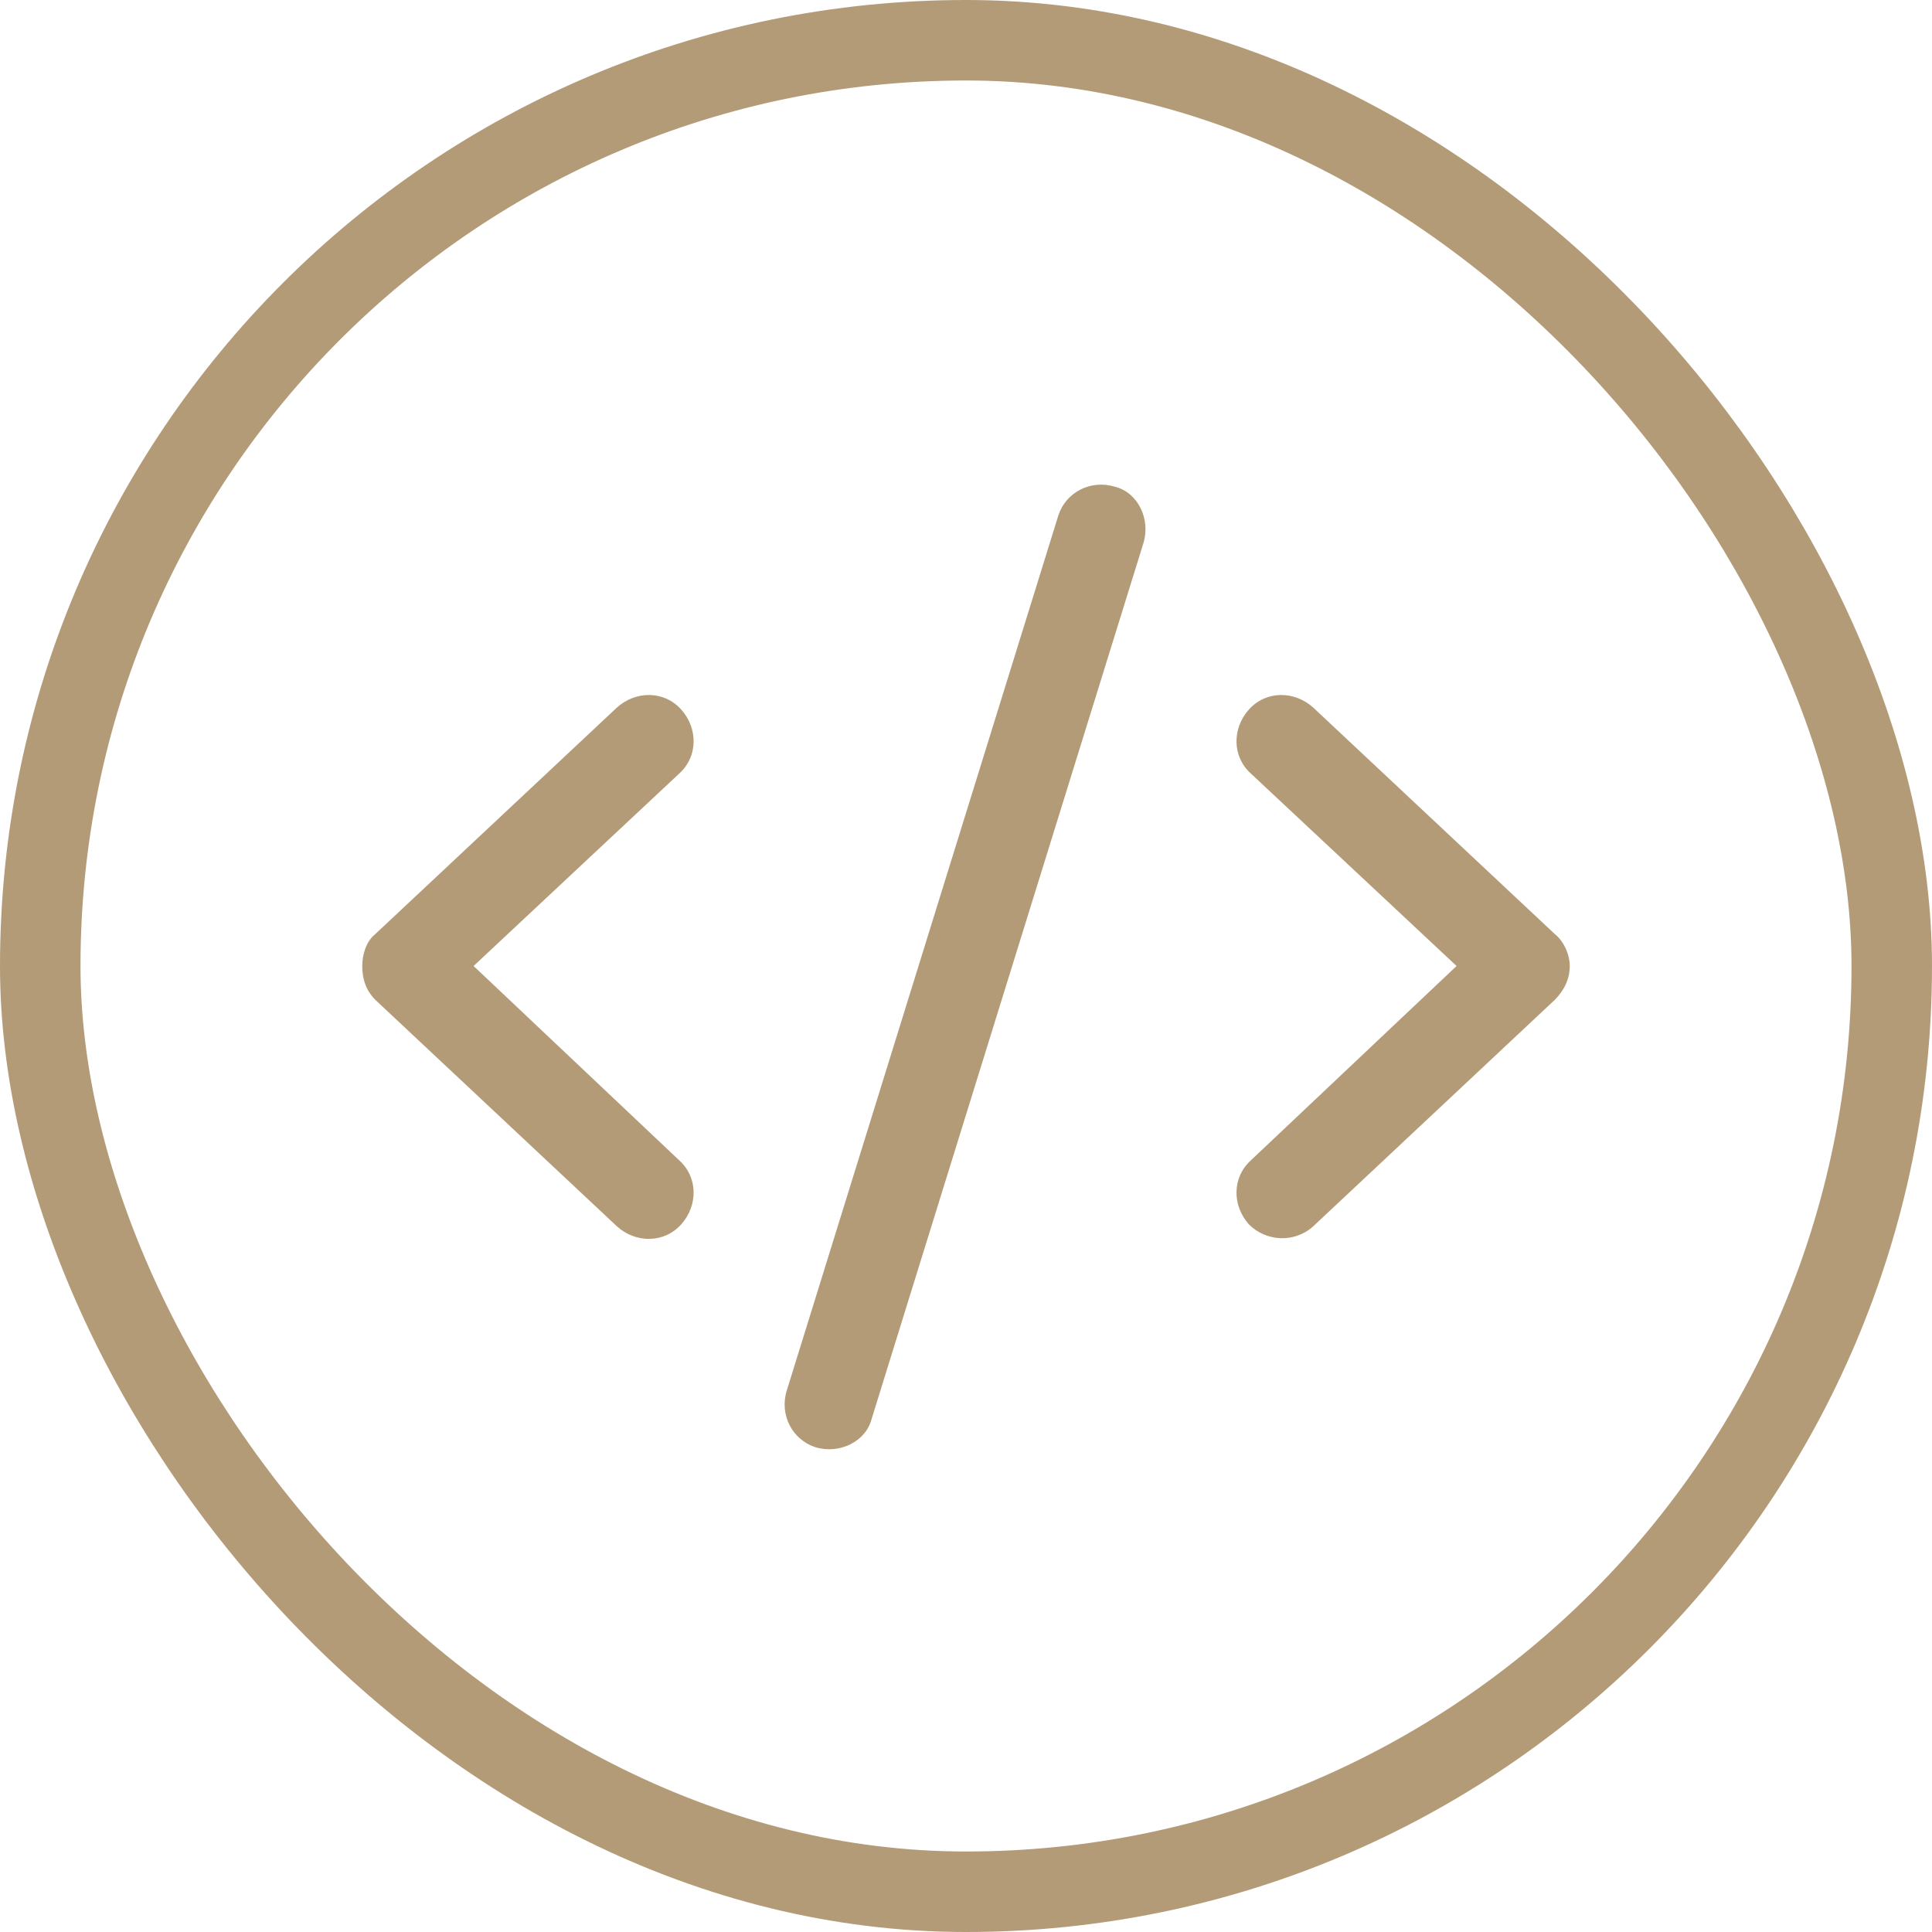
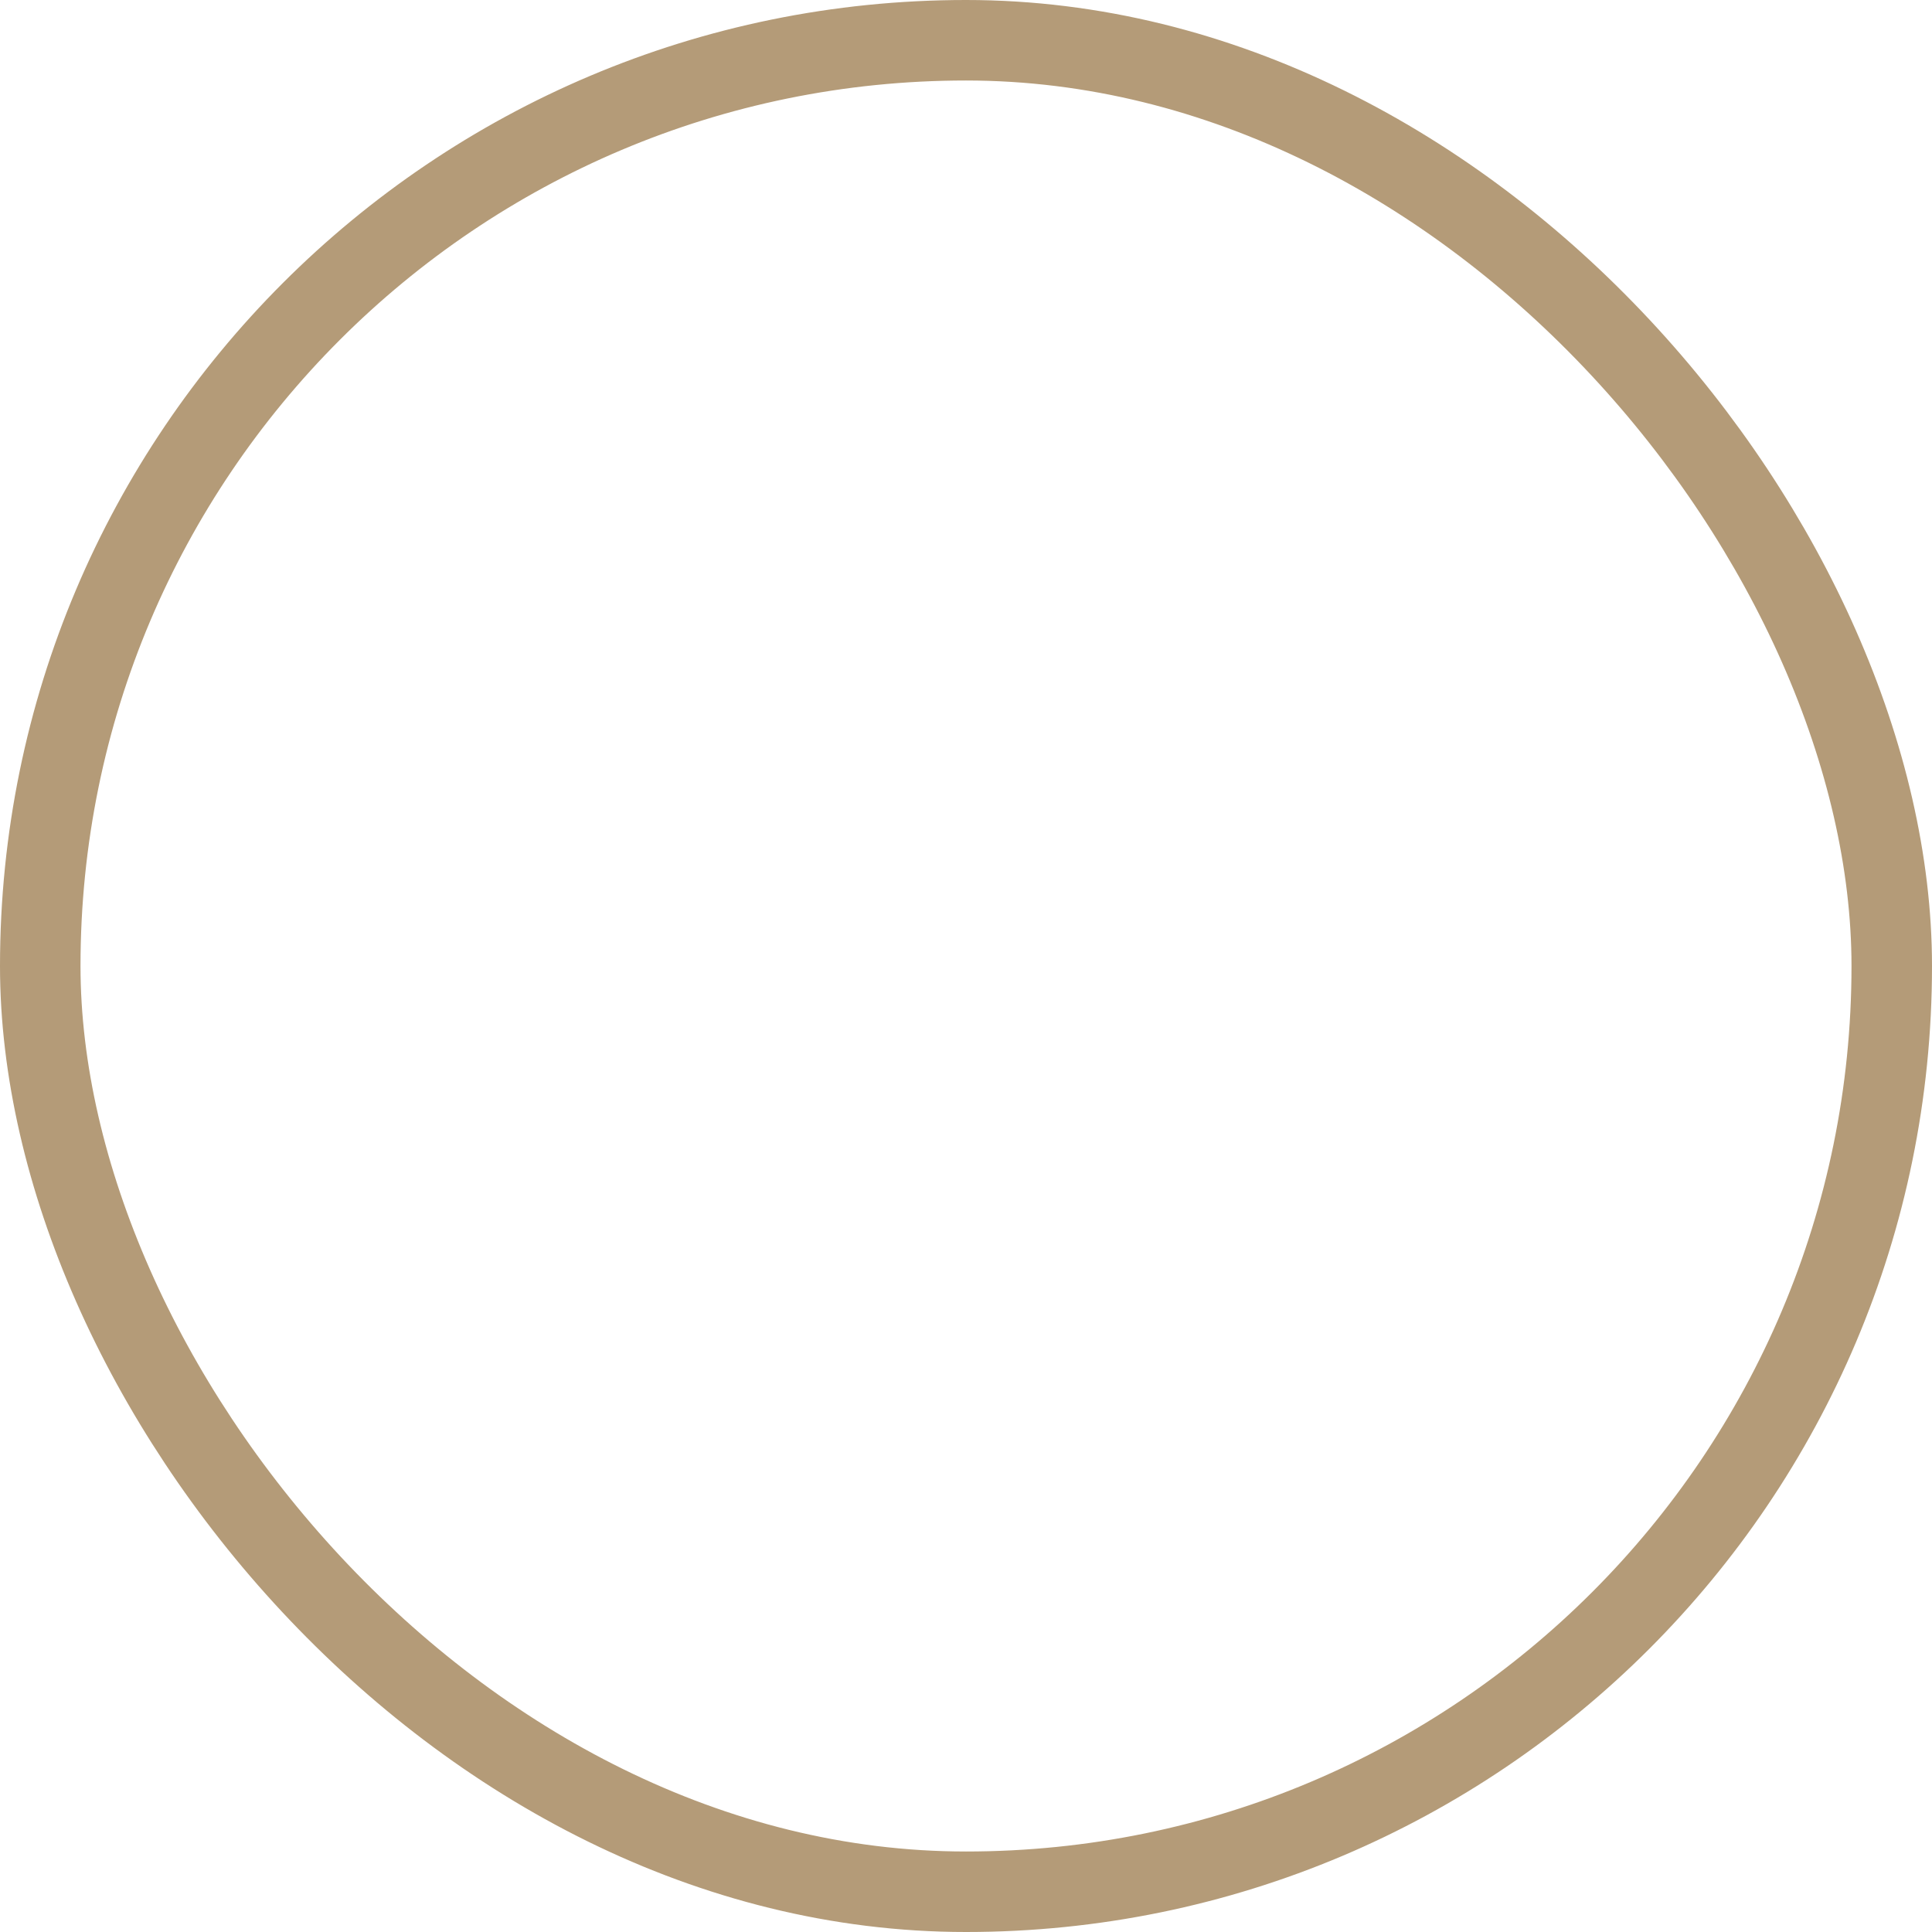
<svg xmlns="http://www.w3.org/2000/svg" width="48" height="48" viewBox="0 0 48 48" fill="none">
  <rect x="1" y="1" width="46" height="46" rx="23" stroke="#B49B78" stroke-width="2" />
-   <path d="M27.703 12.094C28.266 12.234 28.594 12.891 28.406 13.5L21.656 35.25C21.516 35.812 20.859 36.141 20.25 35.953C19.688 35.766 19.359 35.156 19.547 34.547L26.297 12.797C26.484 12.234 27.094 11.906 27.703 12.094ZM31.031 17.625C31.453 17.156 32.156 17.156 32.625 17.578L38.625 23.203C38.859 23.391 39 23.719 39 24C39 24.328 38.859 24.609 38.625 24.844L32.625 30.469C32.156 30.891 31.453 30.844 31.031 30.422C30.609 29.953 30.609 29.25 31.078 28.828L36.188 24L31.078 19.219C30.609 18.797 30.609 18.094 31.031 17.625ZM16.922 17.625C17.344 18.094 17.344 18.797 16.875 19.219L11.766 24L16.875 28.828C17.344 29.25 17.344 29.953 16.922 30.422C16.5 30.891 15.797 30.891 15.328 30.469L9.328 24.844C9.094 24.609 9 24.328 9 24C9 23.719 9.094 23.391 9.328 23.203L15.328 17.578C15.797 17.156 16.5 17.156 16.922 17.625Z" fill="#B49B78" />
</svg>